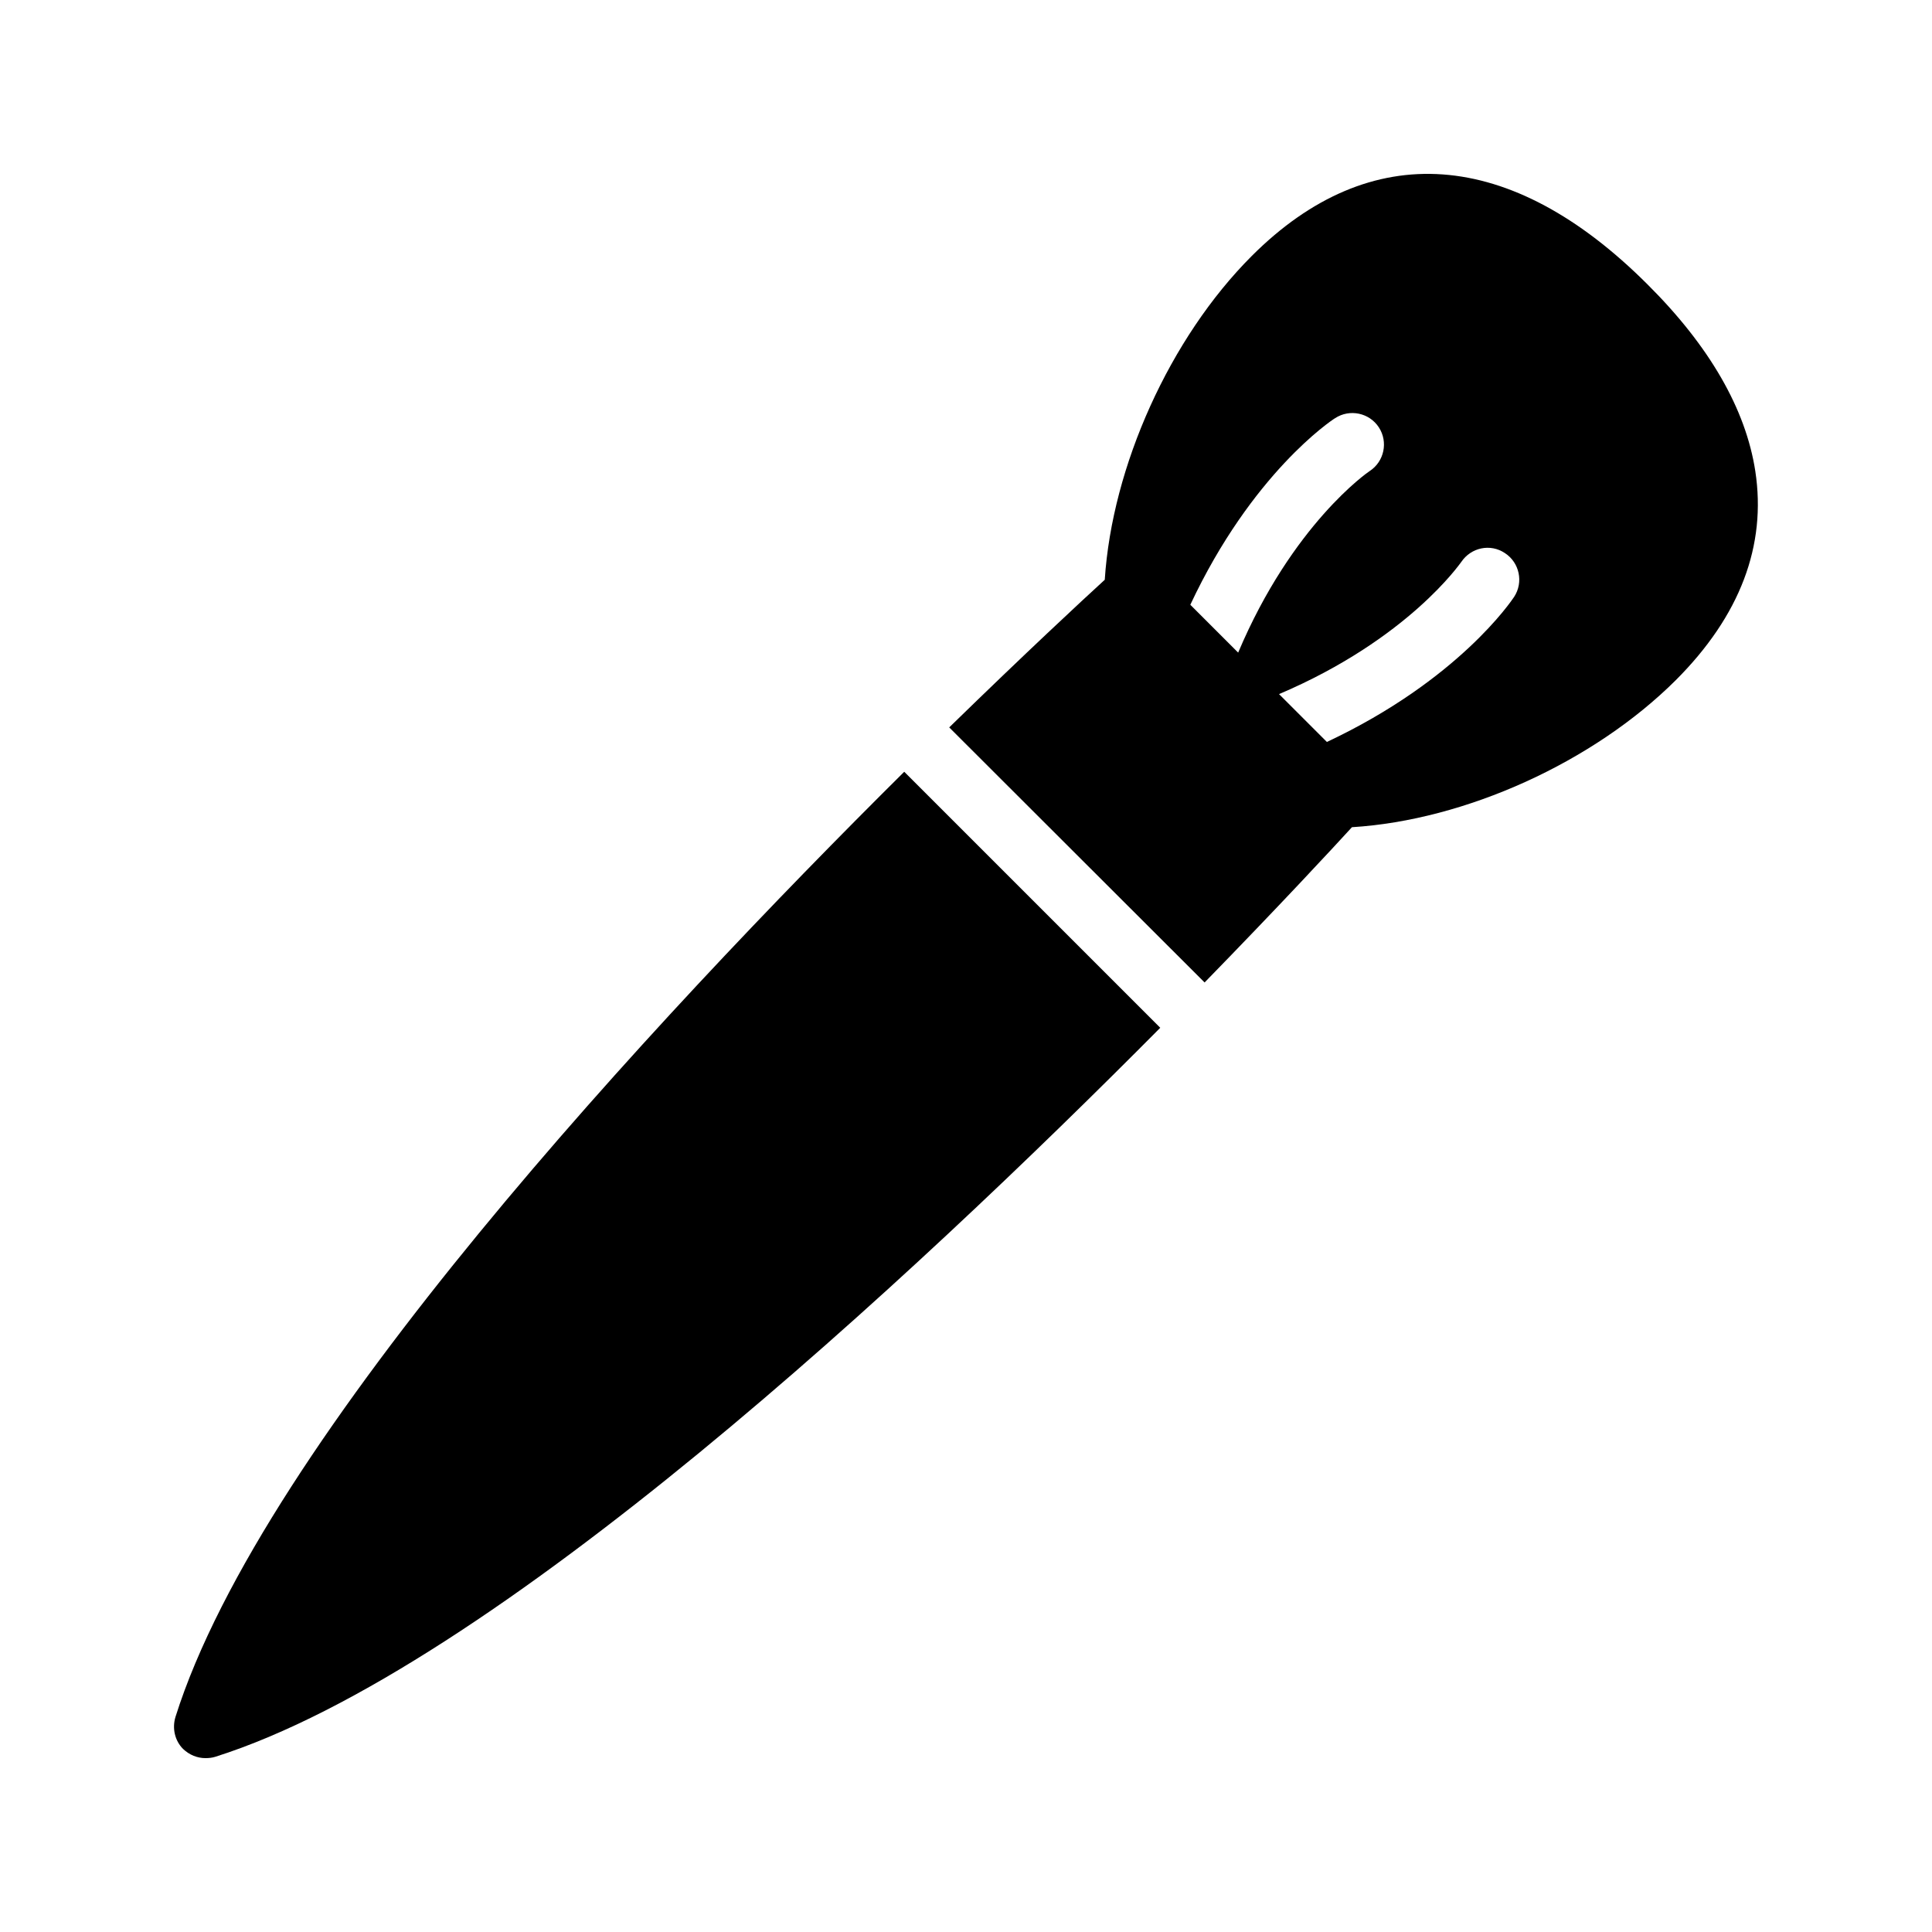
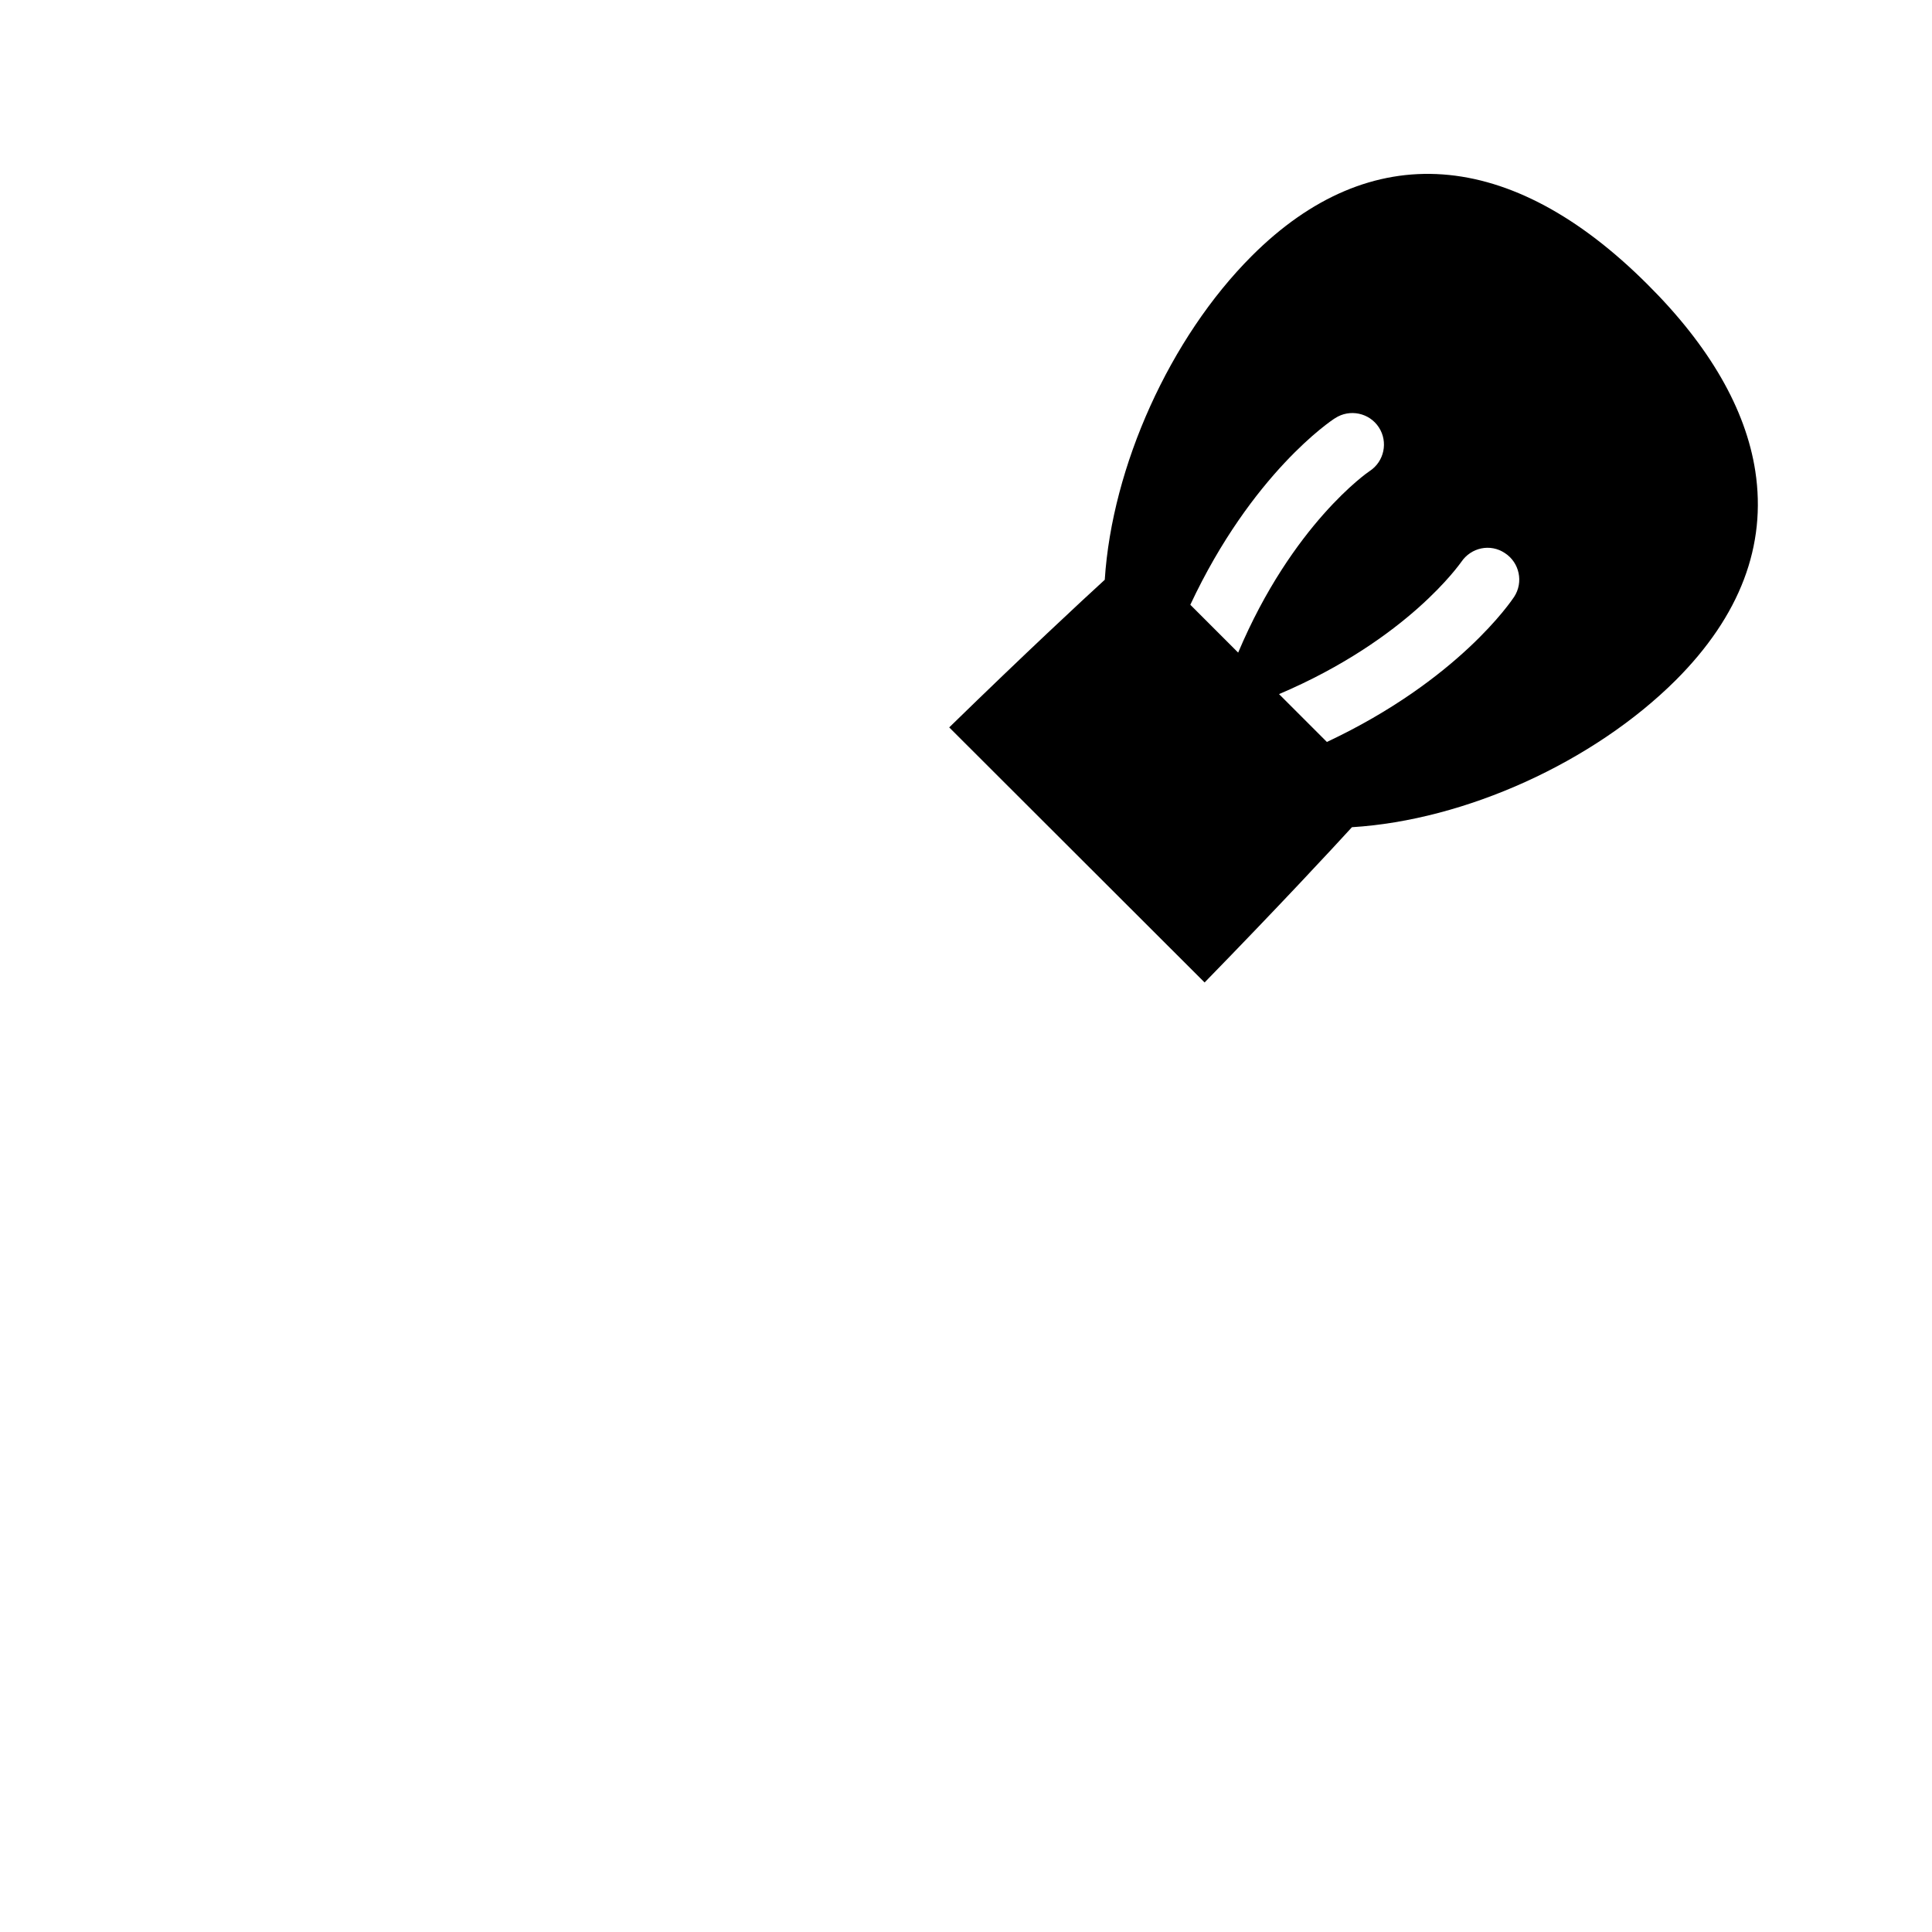
<svg xmlns="http://www.w3.org/2000/svg" fill="#000000" width="800px" height="800px" version="1.1" viewBox="144 144 512 512">
  <g>
    <path d="m436.78 297.64c-5.879 5.375-20.906 19.312-41.227 39.129l67.68 67.594c19.734-20.238 33.754-35.352 39.047-41.145 30.062-1.848 63.984-17.215 85.816-38.961 17.047-17.047 24.098-35.688 21.074-55.418-2.519-16.375-12.09-33.082-28.551-49.457-36.273-36.273-73.473-38.961-104.88-7.559-21.754 21.75-37.035 55.84-38.965 85.816zm94.465-4.703c2.602-3.863 7.727-4.953 11.586-2.352 3.863 2.519 4.953 7.727 2.434 11.586-0.672 1.008-14.777 22.082-49.625 38.457l-12.68-12.68c34.344-14.605 48.117-34.844 48.285-35.012zm-33.422-38.121c3.863-2.519 9.07-1.426 11.586 2.434 2.519 3.863 1.426 9.07-2.434 11.586-0.418 0.25-20.488 14.105-34.848 48.113l-12.68-12.68c16.293-34.758 37.367-48.863 38.375-49.453z" />
-     <path d="m198.48 609.92c0.84 0 1.68-0.082 2.519-0.336 73.641-23.258 184.98-127.21 250.48-193.21l-67.848-67.848c-66.082 65.578-169.95 176.84-193.13 250.48-0.922 3.023-0.168 6.297 2.016 8.48 1.68 1.598 3.781 2.438 5.965 2.438z" />
  </g>
</svg>